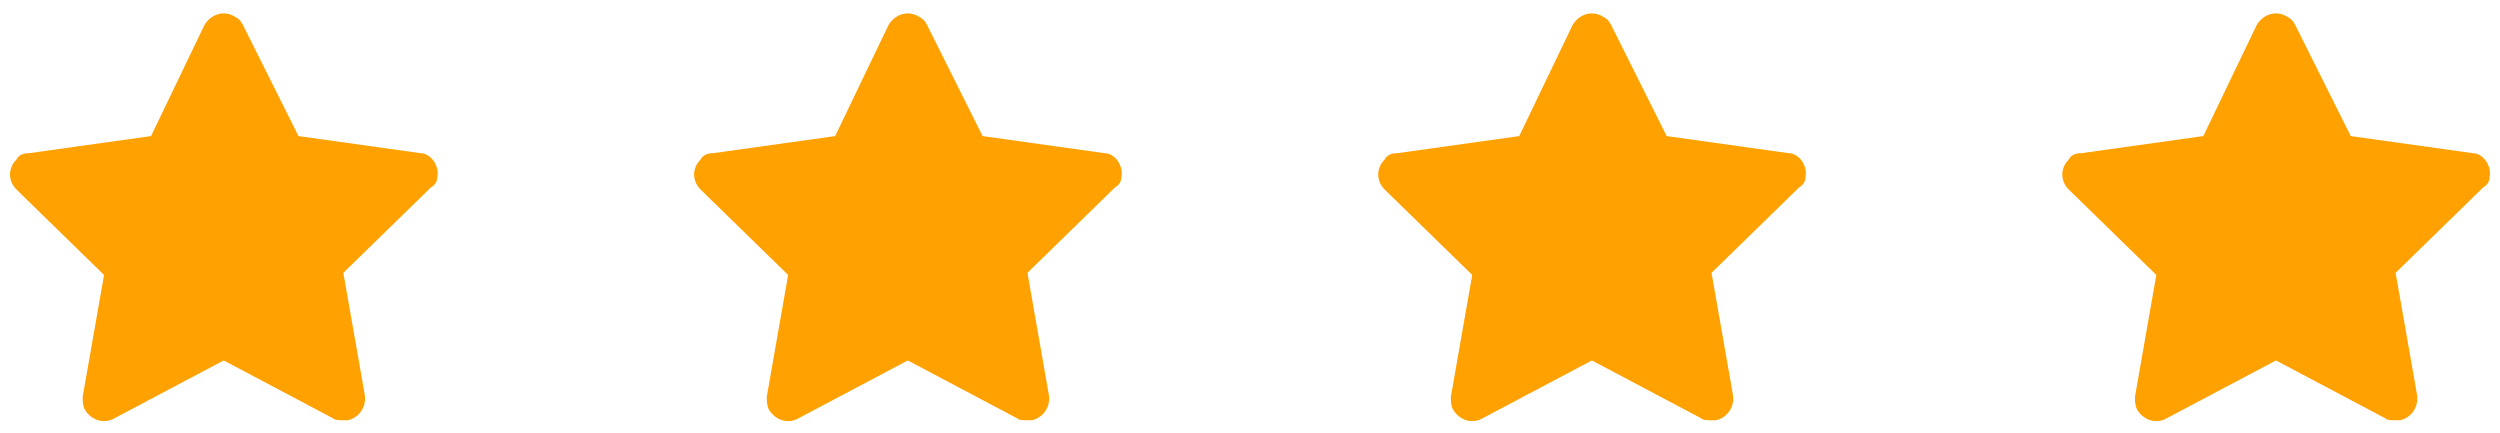
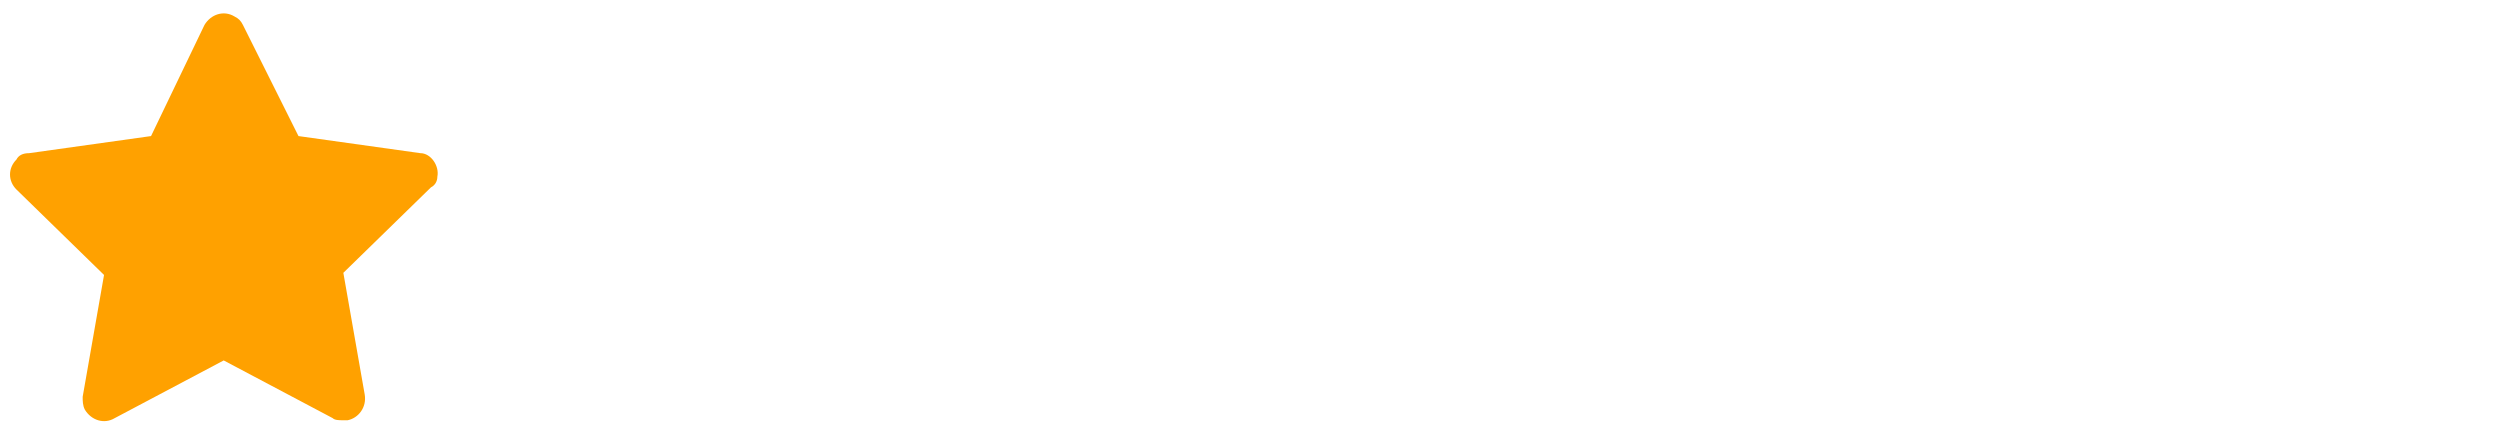
<svg xmlns="http://www.w3.org/2000/svg" width="156" height="27" viewBox="0 0 156 27" fill="none">
  <path d="M27.292 11.024C27.425 10.357 26.892 9.557 26.226 9.557L18.625 8.491L15.159 1.557C15.025 1.291 14.892 1.157 14.626 1.024C13.959 0.624 13.159 0.891 12.759 1.557L9.425 8.491L1.825 9.557C1.425 9.557 1.159 9.691 1.025 9.957C0.492 10.491 0.492 11.291 1.025 11.824L6.492 17.157L5.159 24.758C5.159 25.024 5.159 25.291 5.292 25.558C5.692 26.224 6.492 26.491 7.159 26.091L13.959 22.491L20.759 26.091C20.892 26.224 21.159 26.224 21.425 26.224C21.559 26.224 21.559 26.224 21.692 26.224C22.359 26.091 22.892 25.424 22.759 24.624L21.425 17.024L26.892 11.691C27.159 11.557 27.292 11.291 27.292 11.024Z" fill="#FFA100" />
-   <path d="M69.979 11.024C70.113 10.357 69.579 9.557 68.913 9.557L61.313 8.491L57.846 1.557C57.713 1.291 57.579 1.157 57.313 1.024C56.646 0.624 55.846 0.891 55.446 1.557L52.113 8.491L44.513 9.557C44.113 9.557 43.846 9.691 43.713 9.957C43.179 10.491 43.179 11.291 43.713 11.824L49.179 17.157L47.846 24.758C47.846 25.024 47.846 25.291 47.979 25.558C48.379 26.224 49.179 26.491 49.846 26.091L56.646 22.491L63.446 26.091C63.579 26.224 63.846 26.224 64.113 26.224C64.246 26.224 64.246 26.224 64.379 26.224C65.046 26.091 65.579 25.424 65.446 24.624L64.113 17.024L69.579 11.691C69.846 11.557 69.979 11.291 69.979 11.024Z" fill="#FFA100" />
-   <path d="M112.667 11.024C112.8 10.357 112.267 9.557 111.6 9.557L104 8.491L100.533 1.557C100.4 1.291 100.267 1.157 100 1.024C99.333 0.624 98.533 0.891 98.133 1.557L94.8 8.491L87.2 9.557C86.8 9.557 86.533 9.691 86.4 9.957C85.867 10.491 85.867 11.291 86.4 11.824L91.867 17.157L90.533 24.758C90.533 25.024 90.533 25.291 90.667 25.558C91.067 26.224 91.867 26.491 92.533 26.091L99.333 22.491L106.133 26.091C106.267 26.224 106.533 26.224 106.8 26.224C106.933 26.224 106.933 26.224 107.067 26.224C107.733 26.091 108.267 25.424 108.133 24.624L106.8 17.024L112.267 11.691C112.533 11.557 112.667 11.291 112.667 11.024Z" fill="#FFA100" />
-   <path d="M155.354 11.024C155.487 10.357 154.954 9.557 154.287 9.557L146.687 8.491L143.221 1.557C143.087 1.291 142.954 1.157 142.687 1.024C142.021 0.624 141.221 0.891 140.821 1.557L137.487 8.491L129.887 9.557C129.487 9.557 129.221 9.691 129.087 9.957C128.554 10.491 128.554 11.291 129.087 11.824L134.554 17.157L133.221 24.758C133.221 25.024 133.221 25.291 133.354 25.558C133.754 26.224 134.554 26.491 135.221 26.091L142.021 22.491L148.821 26.091C148.954 26.224 149.221 26.224 149.487 26.224C149.621 26.224 149.621 26.224 149.754 26.224C150.421 26.091 150.954 25.424 150.821 24.624L149.487 17.024L154.954 11.691C155.221 11.557 155.354 11.291 155.354 11.024Z" fill="#FFA100" />
</svg>